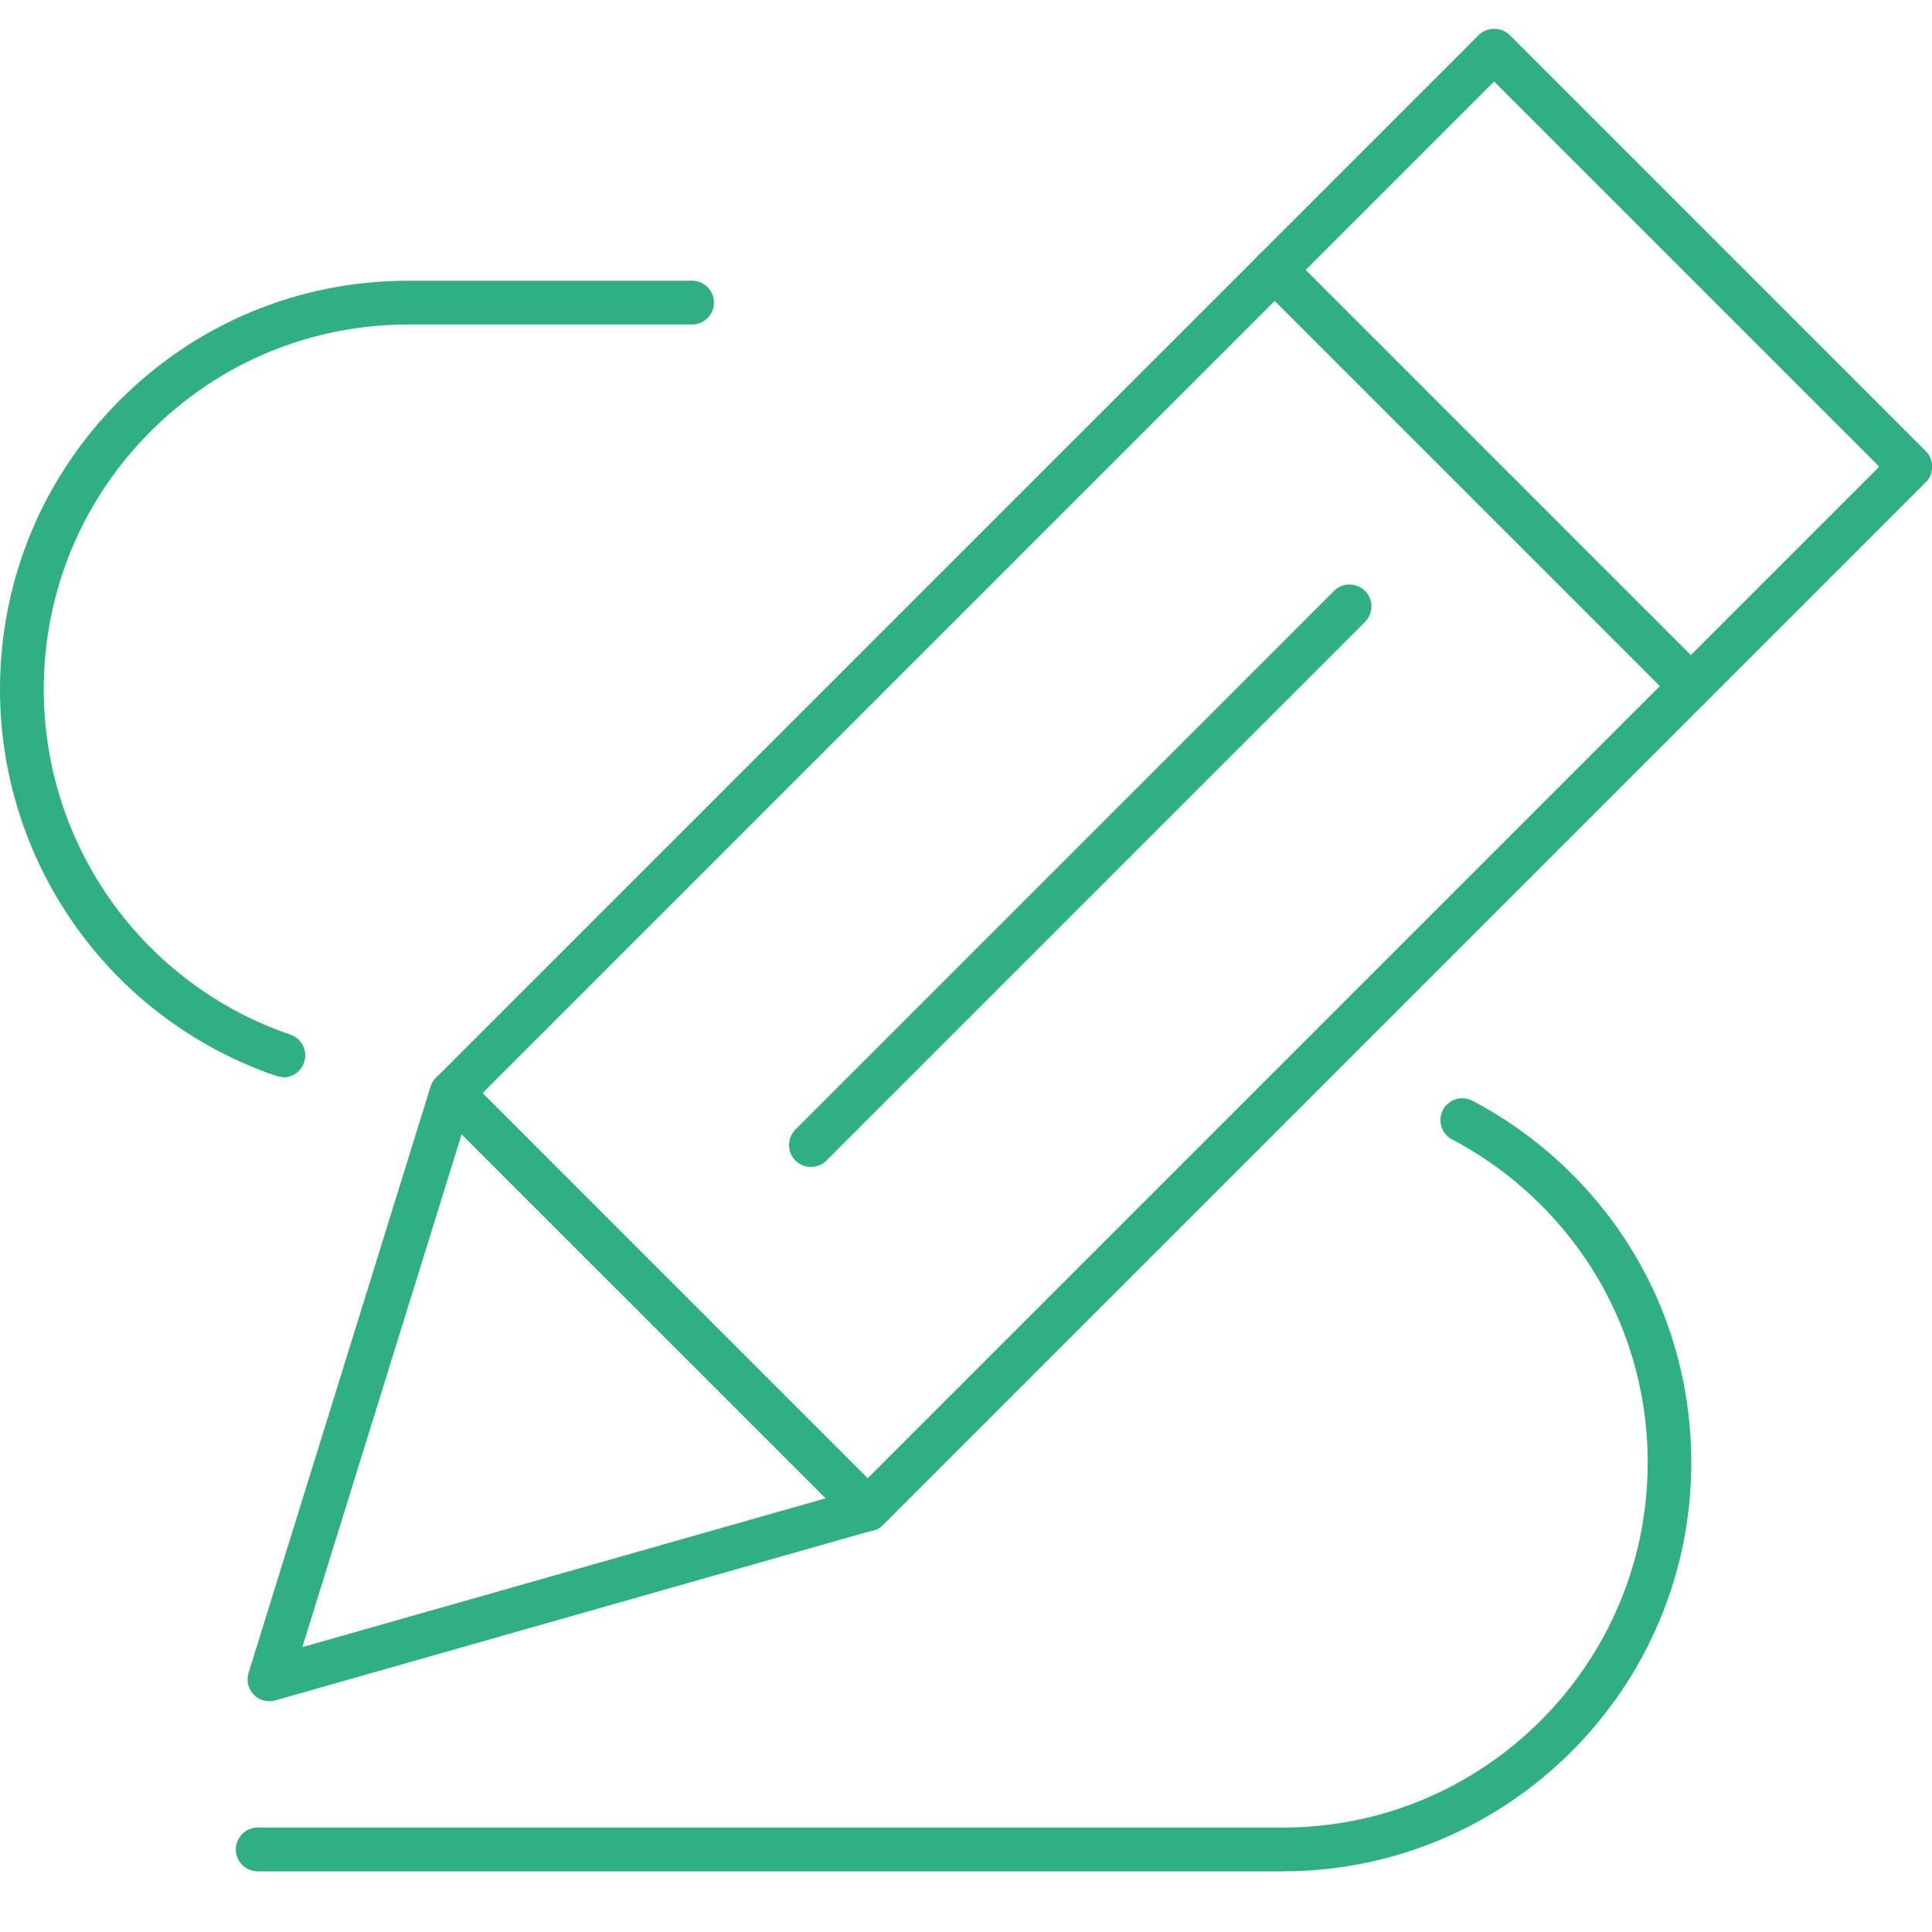
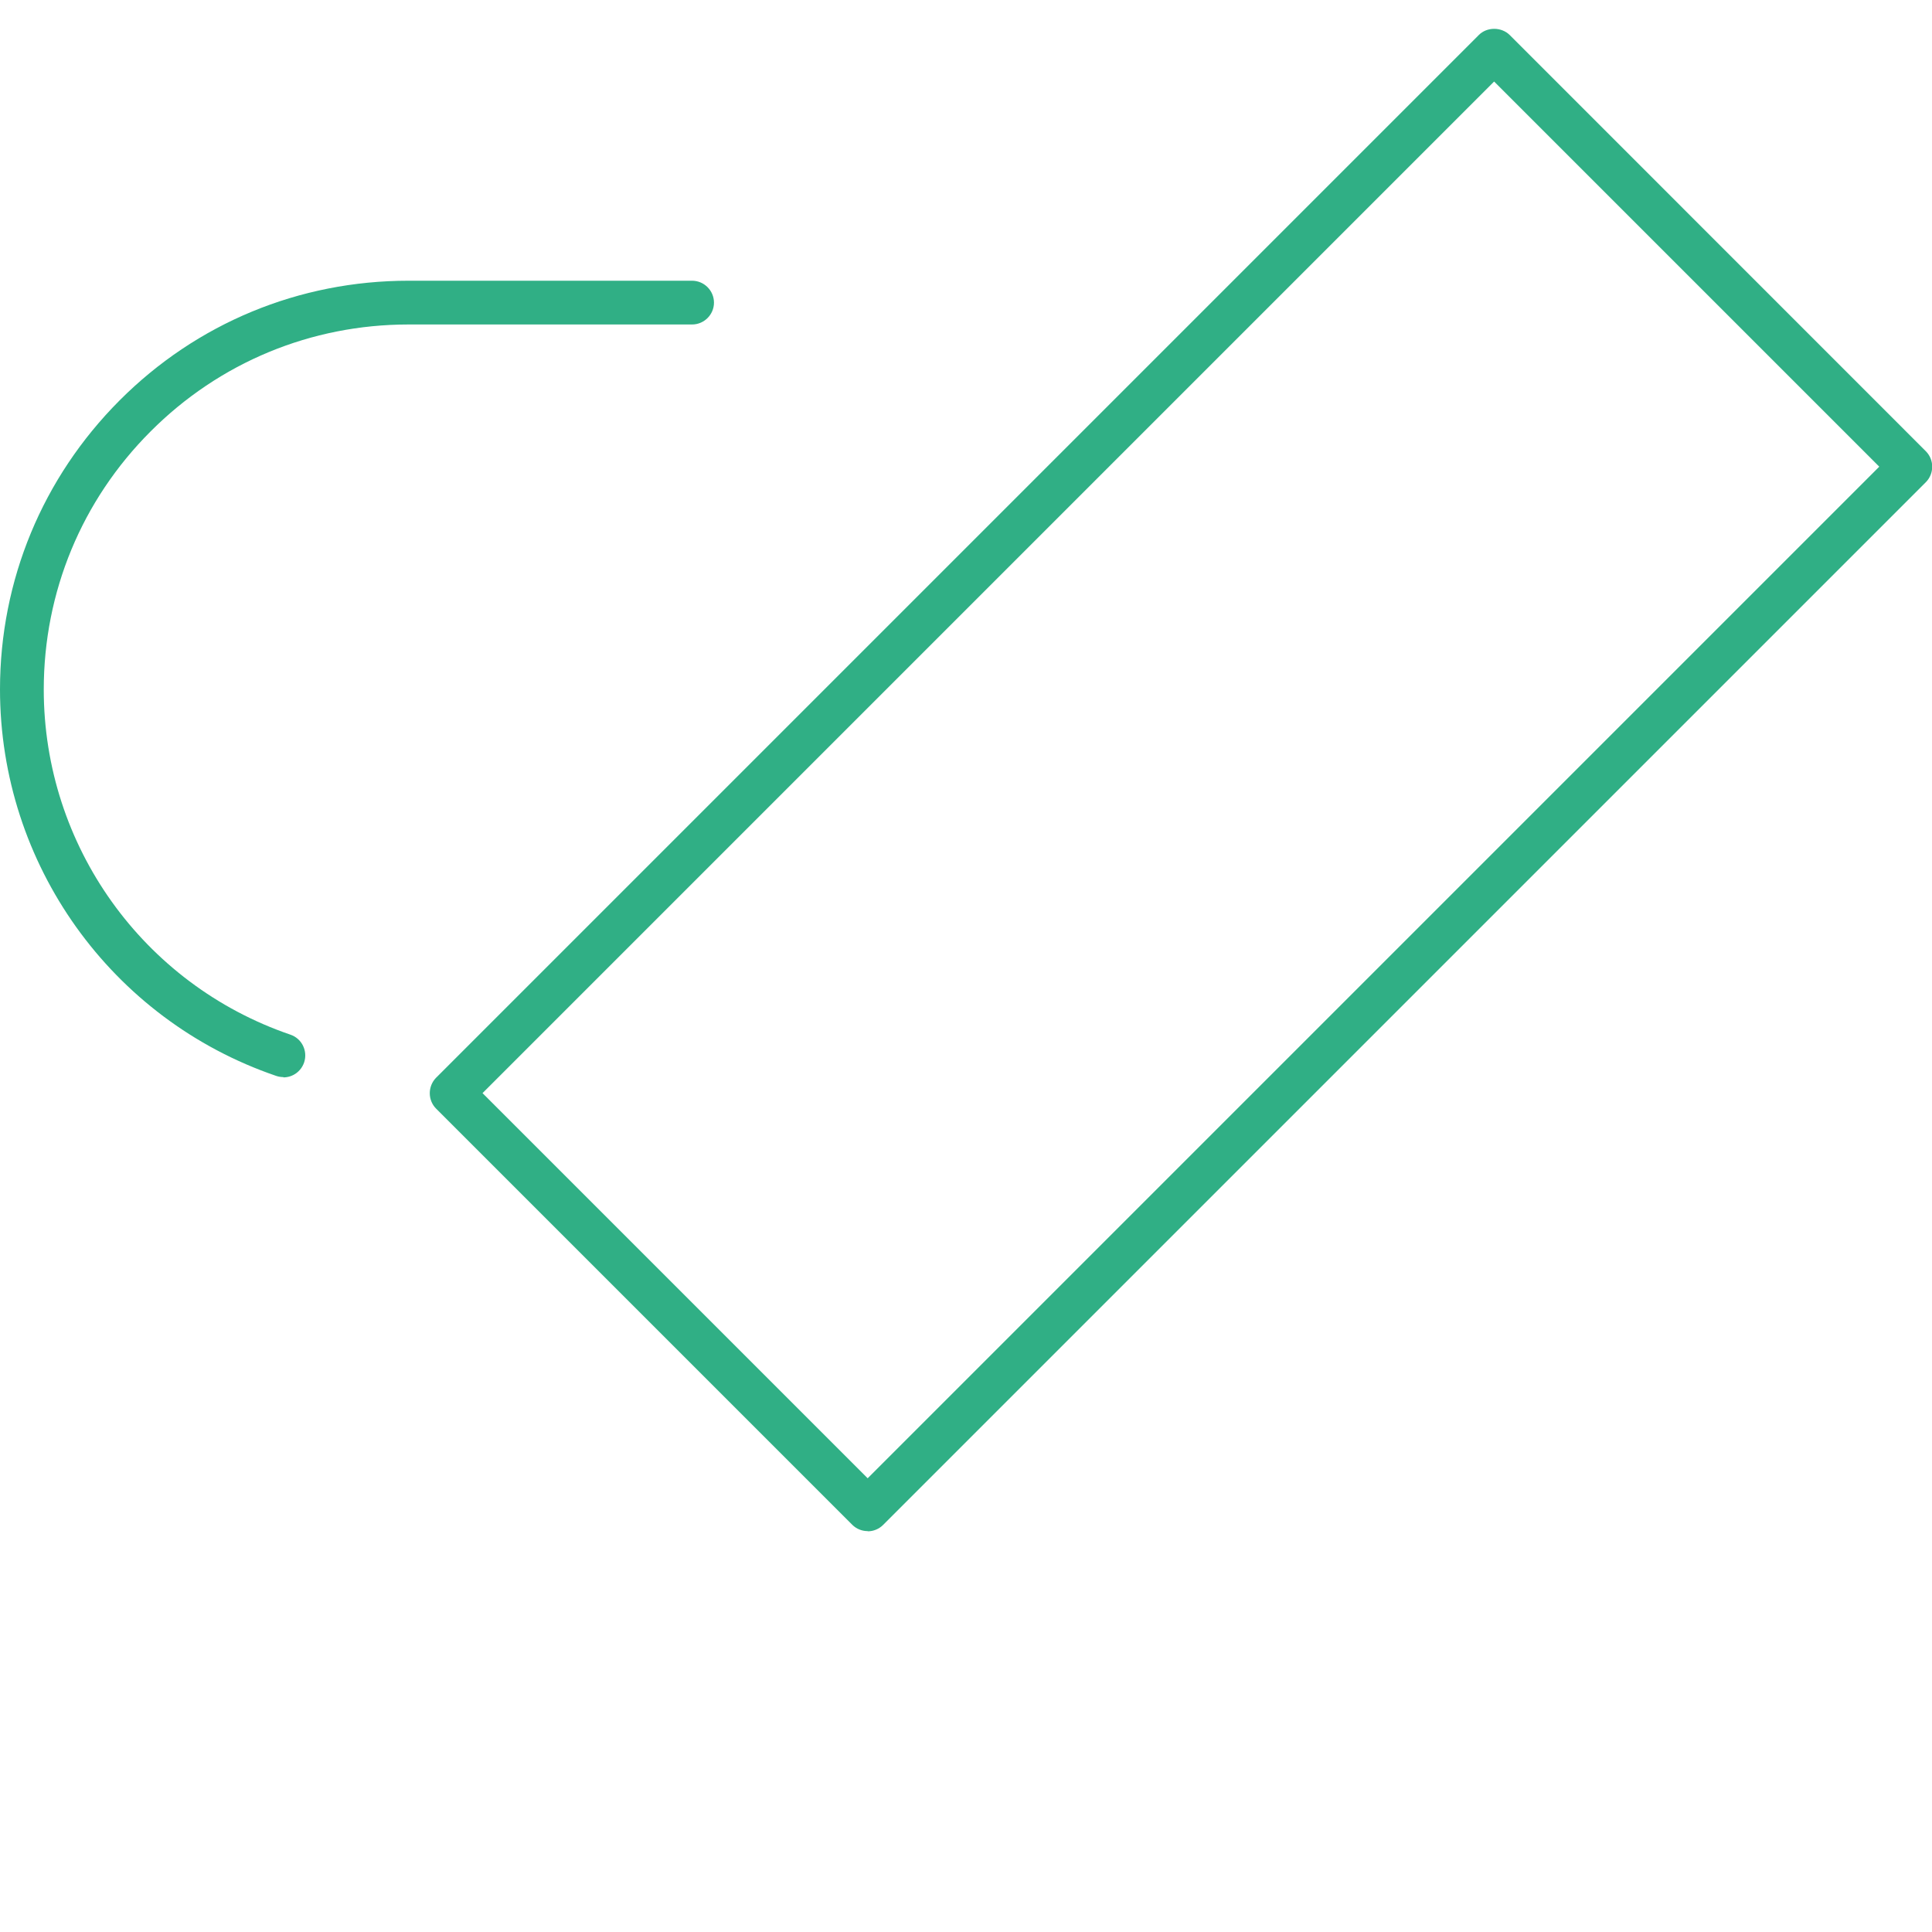
<svg xmlns="http://www.w3.org/2000/svg" viewBox="0 0 20 20" fill="none">
  <g id="Group">
    <g id="Group_2">
      <path id="Vector" d="M2.933 11.15C2.909 11.15 2.884 11.146 2.86 11.138C1.149 10.554 0 8.945 0 7.136C0 6.006 0.441 4.944 1.238 4.145C2.035 3.346 3.097 2.906 4.229 2.906H7.164C7.289 2.906 7.391 3.008 7.391 3.133C7.391 3.257 7.289 3.359 7.164 3.359H4.229C3.22 3.359 2.271 3.752 1.559 4.466C0.846 5.179 0.453 6.128 0.453 7.138C0.453 8.753 1.479 10.189 3.007 10.711C3.125 10.751 3.188 10.88 3.148 10.999C3.115 11.094 3.028 11.153 2.934 11.153L2.933 11.15Z" fill="#30AF85" />
-       <path id="Vector_2" d="M13.281 19.372H2.668C2.543 19.372 2.441 19.27 2.441 19.146C2.441 19.021 2.543 18.919 2.668 18.919H13.281C15.363 18.919 17.057 17.225 17.057 15.142C17.057 14.133 16.664 13.184 15.95 12.472C15.677 12.199 15.369 11.973 15.033 11.796C14.922 11.739 14.879 11.601 14.937 11.491C14.995 11.38 15.132 11.337 15.243 11.395C15.619 11.593 15.965 11.847 16.27 12.151C17.069 12.948 17.508 14.01 17.508 15.142C17.508 17.474 15.612 19.372 13.279 19.372H13.281Z" fill="#30AF85" />
    </g>
    <g id="Group_3">
      <path id="Vector_3" d="M8.982 15.85C8.924 15.85 8.866 15.828 8.822 15.784L4.515 11.477C4.427 11.389 4.427 11.245 4.515 11.156L15.308 0.363C15.392 0.277 15.543 0.277 15.629 0.363L19.936 4.671C20.024 4.759 20.024 4.903 19.936 4.992L9.143 15.785C9.099 15.829 9.041 15.852 8.983 15.852L8.982 15.85ZM4.995 11.316L8.982 15.303L19.454 4.831L15.467 0.844L4.995 11.316Z" fill="#30AF85" />
-       <path id="Vector_4" d="M17.502 7.329C17.444 7.329 17.386 7.306 17.342 7.262L13.035 2.955C12.947 2.867 12.947 2.724 13.035 2.634C13.123 2.546 13.266 2.546 13.356 2.634L17.663 6.941C17.751 7.03 17.751 7.173 17.663 7.262C17.619 7.306 17.561 7.329 17.503 7.329H17.502Z" fill="#30AF85" />
-       <path id="Vector_5" d="M2.789 17.611C2.729 17.611 2.671 17.587 2.627 17.543C2.569 17.484 2.548 17.397 2.573 17.318L4.457 11.249C4.481 11.173 4.543 11.115 4.619 11.096C4.696 11.078 4.778 11.1 4.833 11.155L9.14 15.463C9.197 15.519 9.22 15.602 9.2 15.68C9.179 15.758 9.119 15.819 9.042 15.841L2.851 17.602C2.831 17.608 2.81 17.611 2.789 17.611ZM4.779 11.741L3.13 17.051L8.549 15.51L4.779 11.741Z" fill="#30AF85" />
-       <path id="Vector_6" d="M8.394 12.08C8.336 12.08 8.278 12.058 8.234 12.014C8.146 11.925 8.146 11.782 8.234 11.693L13.81 6.117C13.898 6.029 14.041 6.029 14.131 6.117C14.219 6.205 14.219 6.348 14.131 6.438L8.555 12.014C8.511 12.058 8.453 12.08 8.395 12.08H8.394Z" fill="#30AF85" />
    </g>
  </g>
</svg>